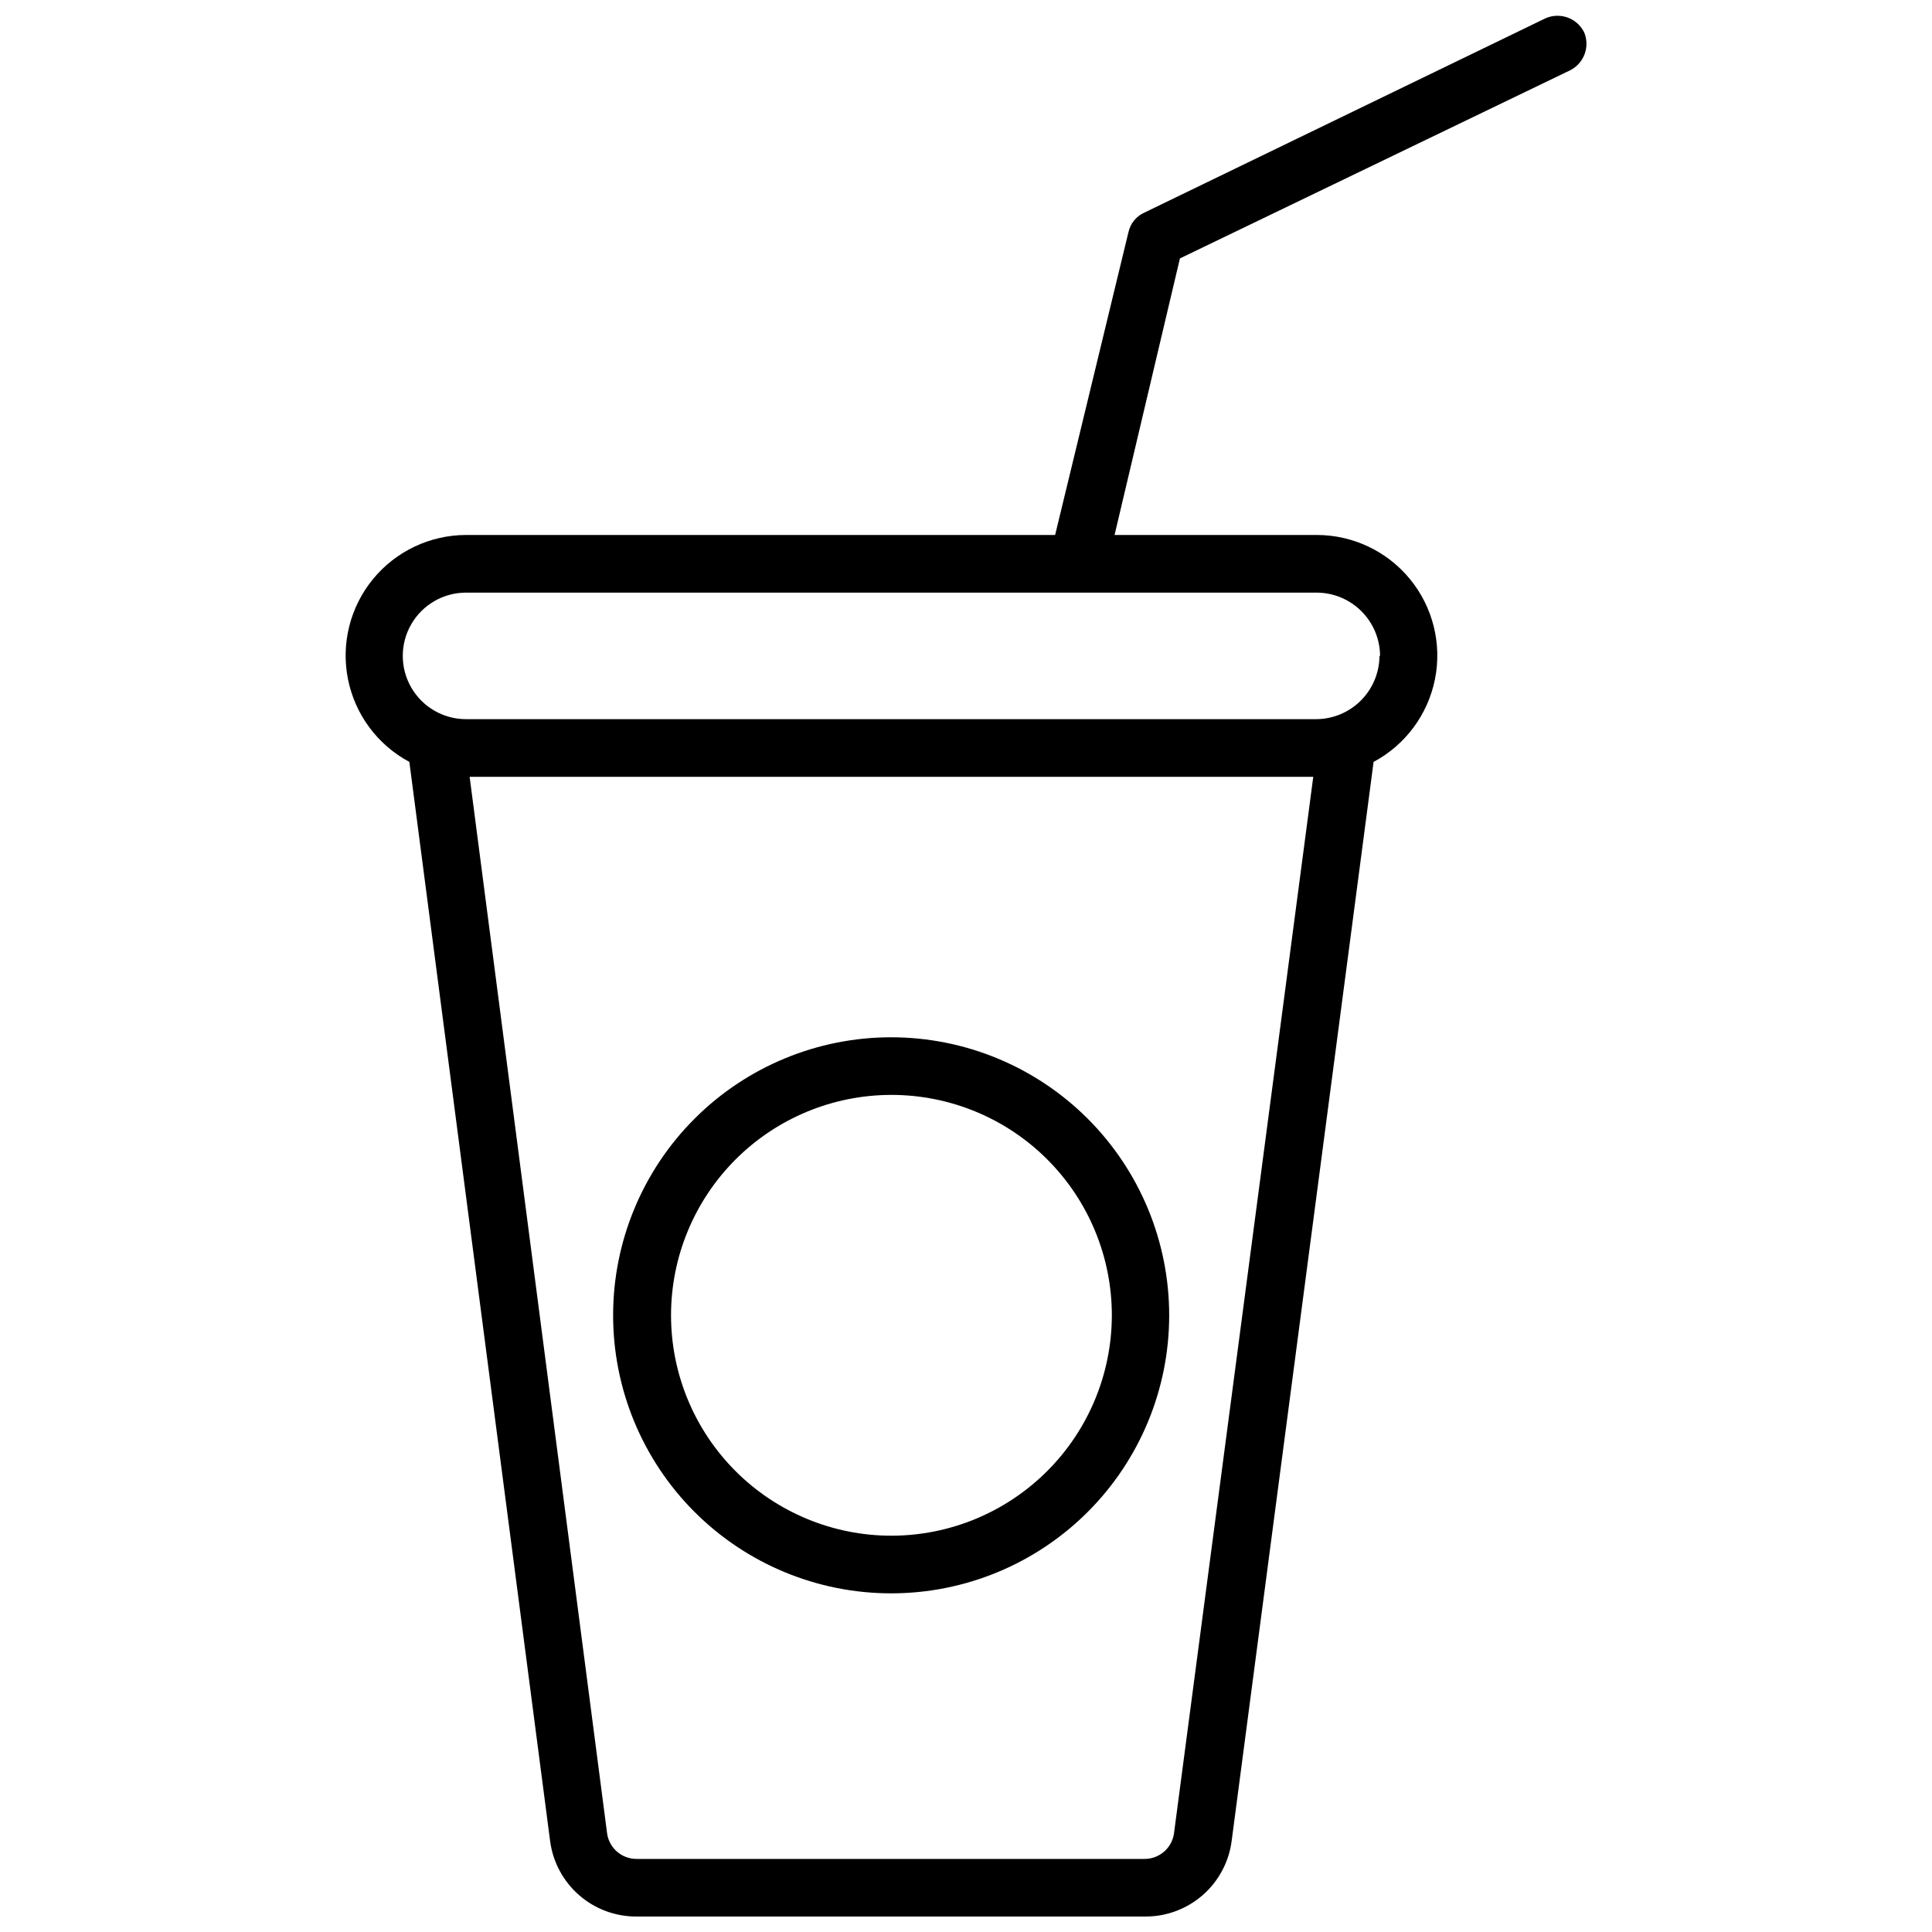
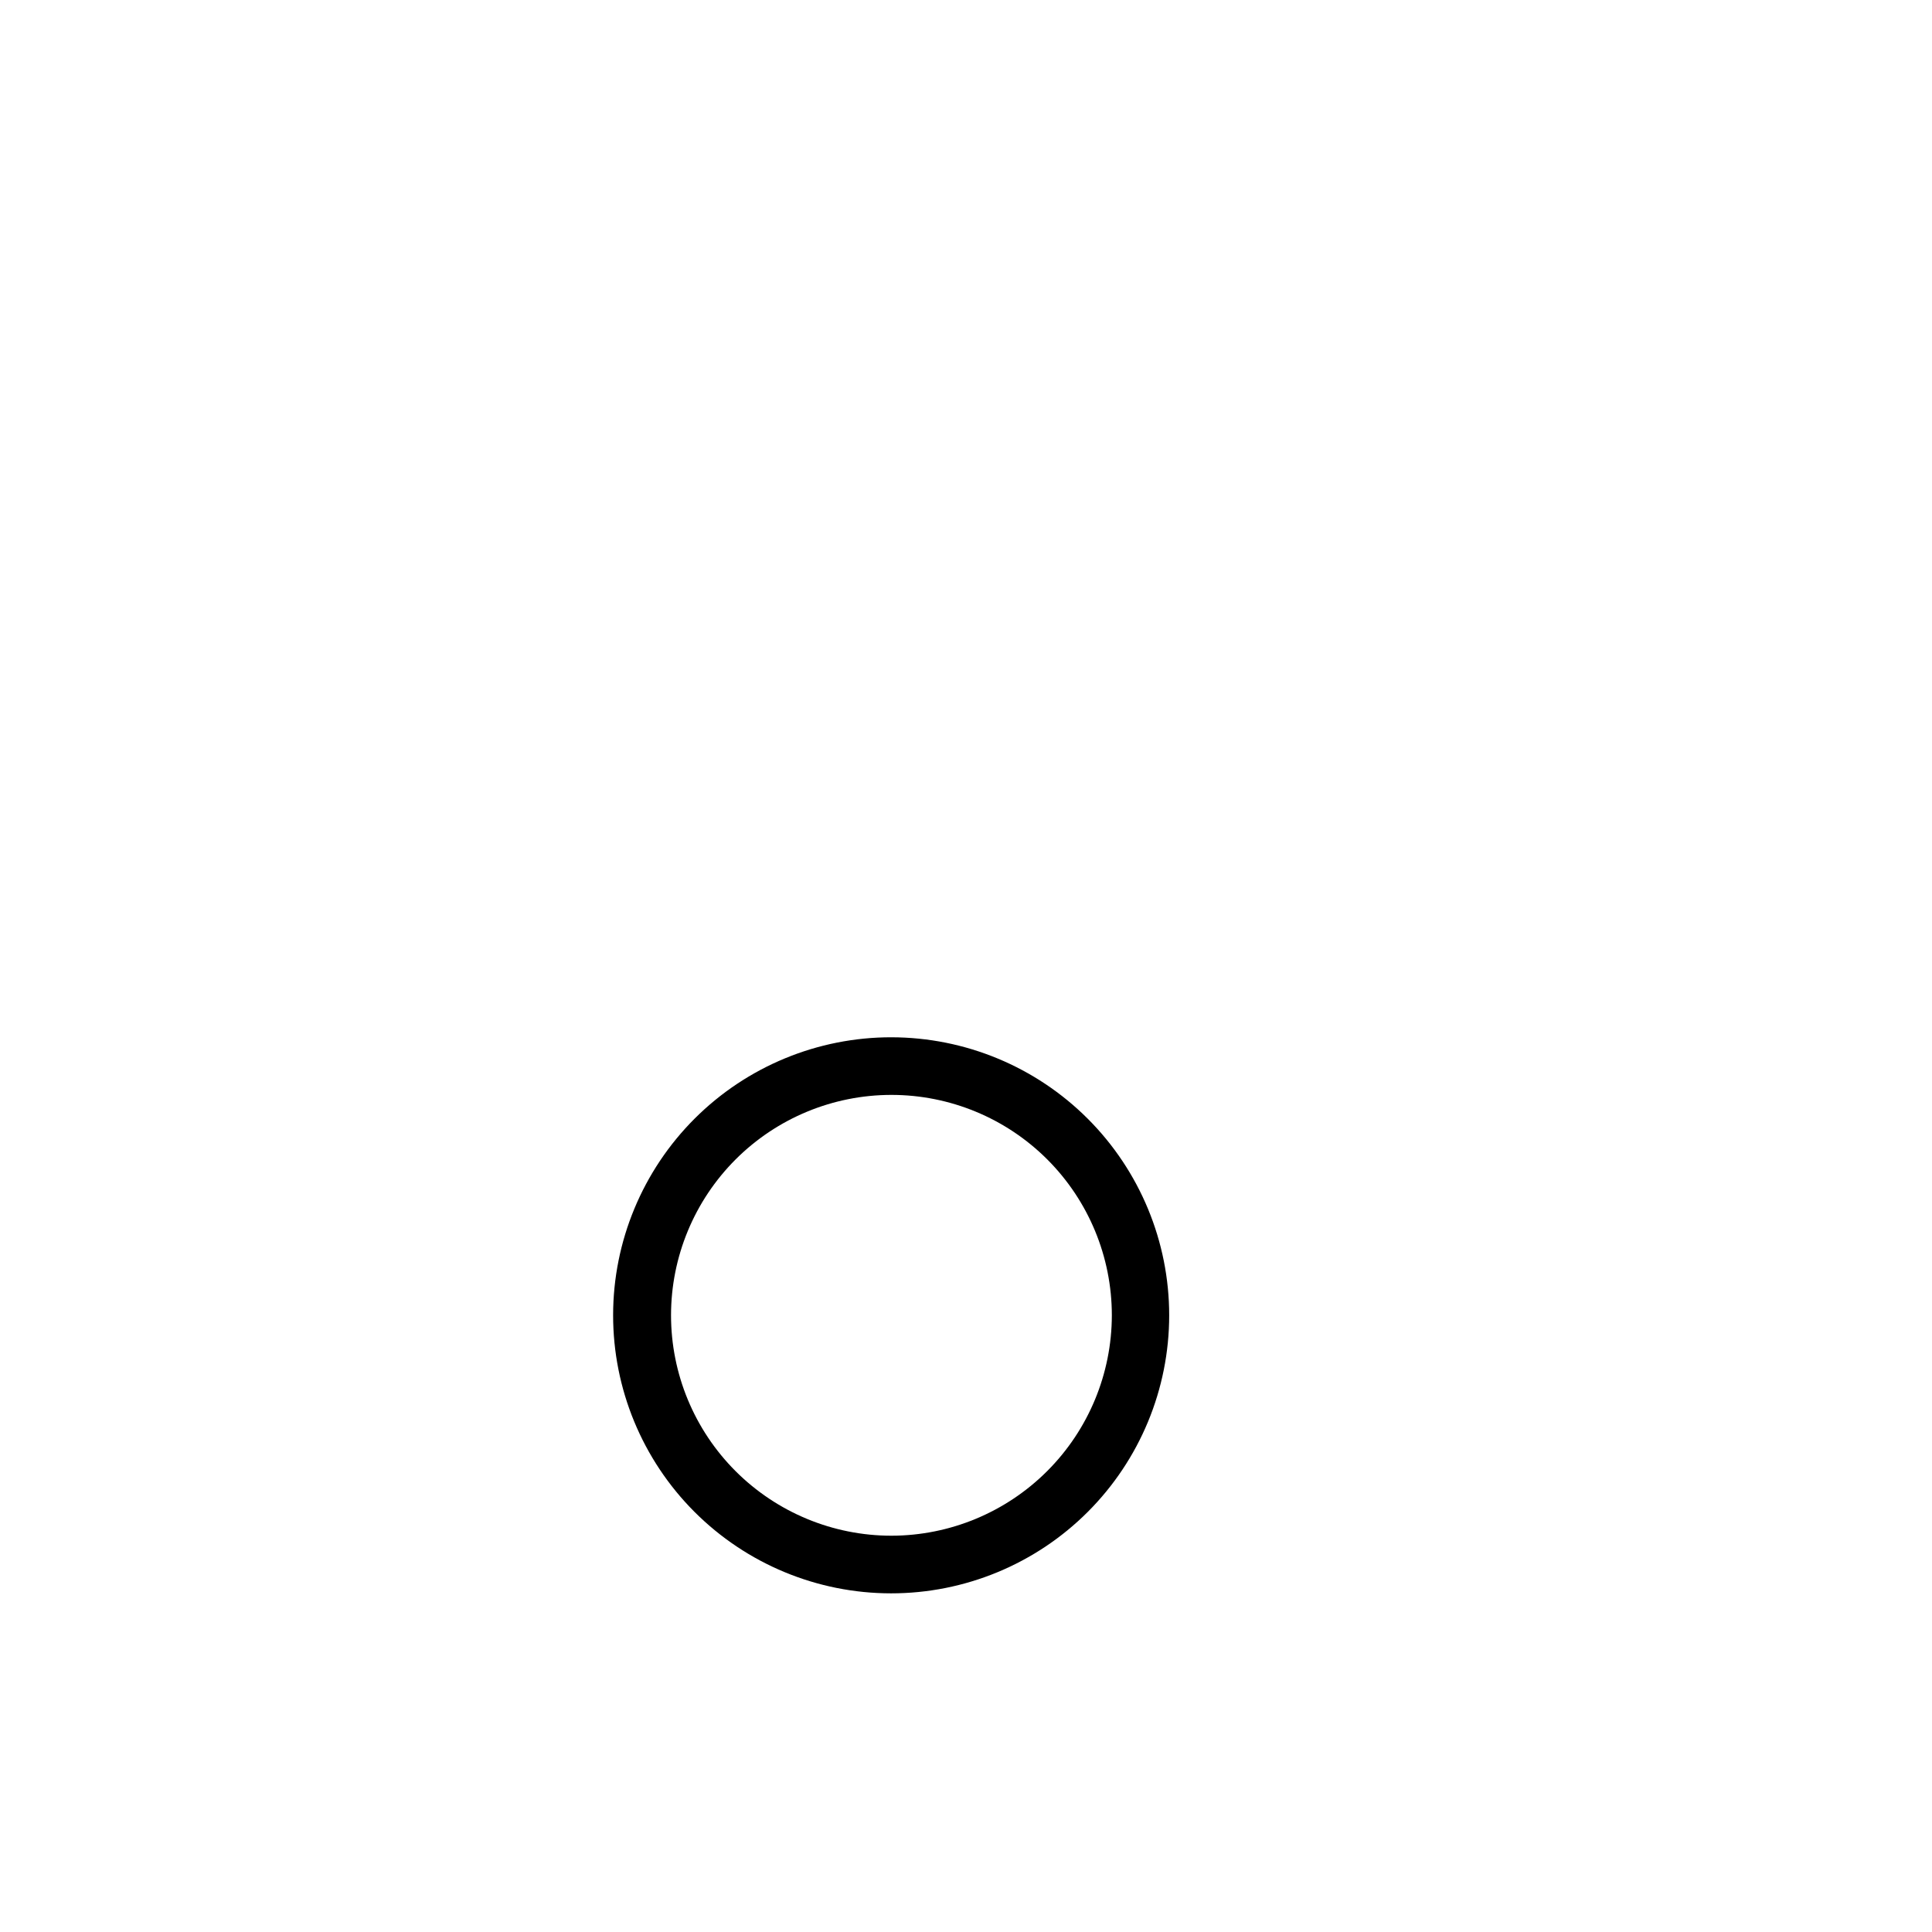
<svg xmlns="http://www.w3.org/2000/svg" width="800px" height="800px" version="1.1" viewBox="144 144 512 512">
  <defs>
    <clipPath id="a">
      <path d="m235 148.09h330v503.81h-330z" />
    </clipPath>
  </defs>
  <g clip-path="url(#a)">
-     <path d="m563.74 152.42c-1.93-3.711-6.426-5.266-10.234-3.539l-106.27 51.48c-2.117 0.957-3.66 2.852-4.172 5.117l-19.445 80.297h-156.1c-9.562 0.012-18.617 4.305-24.68 11.699-6.062 7.398-8.492 17.121-6.625 26.5 1.867 9.379 7.836 17.43 16.27 21.941l37.312 286.07c0.75 5.547 3.496 10.637 7.731 14.301 4.231 3.668 9.656 5.664 15.258 5.613h134.93c5.547-0.023 10.895-2.055 15.062-5.715 4.164-3.66 6.867-8.703 7.609-14.199l37.629-286.07c8.43-4.512 14.402-12.562 16.27-21.941 1.867-9.379-0.562-19.102-6.625-26.5-6.062-7.394-15.117-11.688-24.68-11.699h-53.609l17.32-73.289 103.52-49.91c3.668-1.926 5.219-6.363 3.543-10.156zm-108.64 477.6c-0.621 3.848-3.973 6.664-7.871 6.613h-134.45c-3.902 0.051-7.25-2.766-7.871-6.613l-36.449-280.16h223.57zm54.473-312.2h0.004c-0.023 4.438-1.797 8.691-4.934 11.832-3.141 3.141-7.394 4.914-11.836 4.934h-225.3c-5.988 0-11.523-3.195-14.52-8.383-2.996-5.188-2.996-11.582 0-16.77 2.996-5.188 8.531-8.383 14.52-8.383h225.46c4.438 0.02 8.691 1.793 11.832 4.934s4.914 7.394 4.934 11.836z" />
-   </g>
+     </g>
  <path d="m380.24 418.89c-19.543-0.02-38.297 7.727-52.133 21.535-13.832 13.809-21.613 32.551-21.625 52.094-0.016 19.547 7.738 38.297 21.551 52.129 13.816 13.828 32.559 21.602 52.102 21.605 19.547 0.008 38.297-7.75 52.121-21.57 13.824-13.82 21.59-32.562 21.59-52.109 0-19.527-7.754-38.258-21.555-52.074-13.801-13.816-32.52-21.586-52.051-21.609zm0 132.09c-15.488 0-30.348-6.156-41.301-17.109s-17.109-25.809-17.109-41.301c0-15.492 6.156-30.348 17.109-41.305 10.953-10.953 25.812-17.105 41.301-17.105 15.492 0 30.352 6.152 41.305 17.105 10.953 10.957 17.105 25.812 17.105 41.305-0.02 15.484-6.18 30.328-17.129 41.277-10.949 10.949-25.793 17.113-41.281 17.133z" />
</svg>